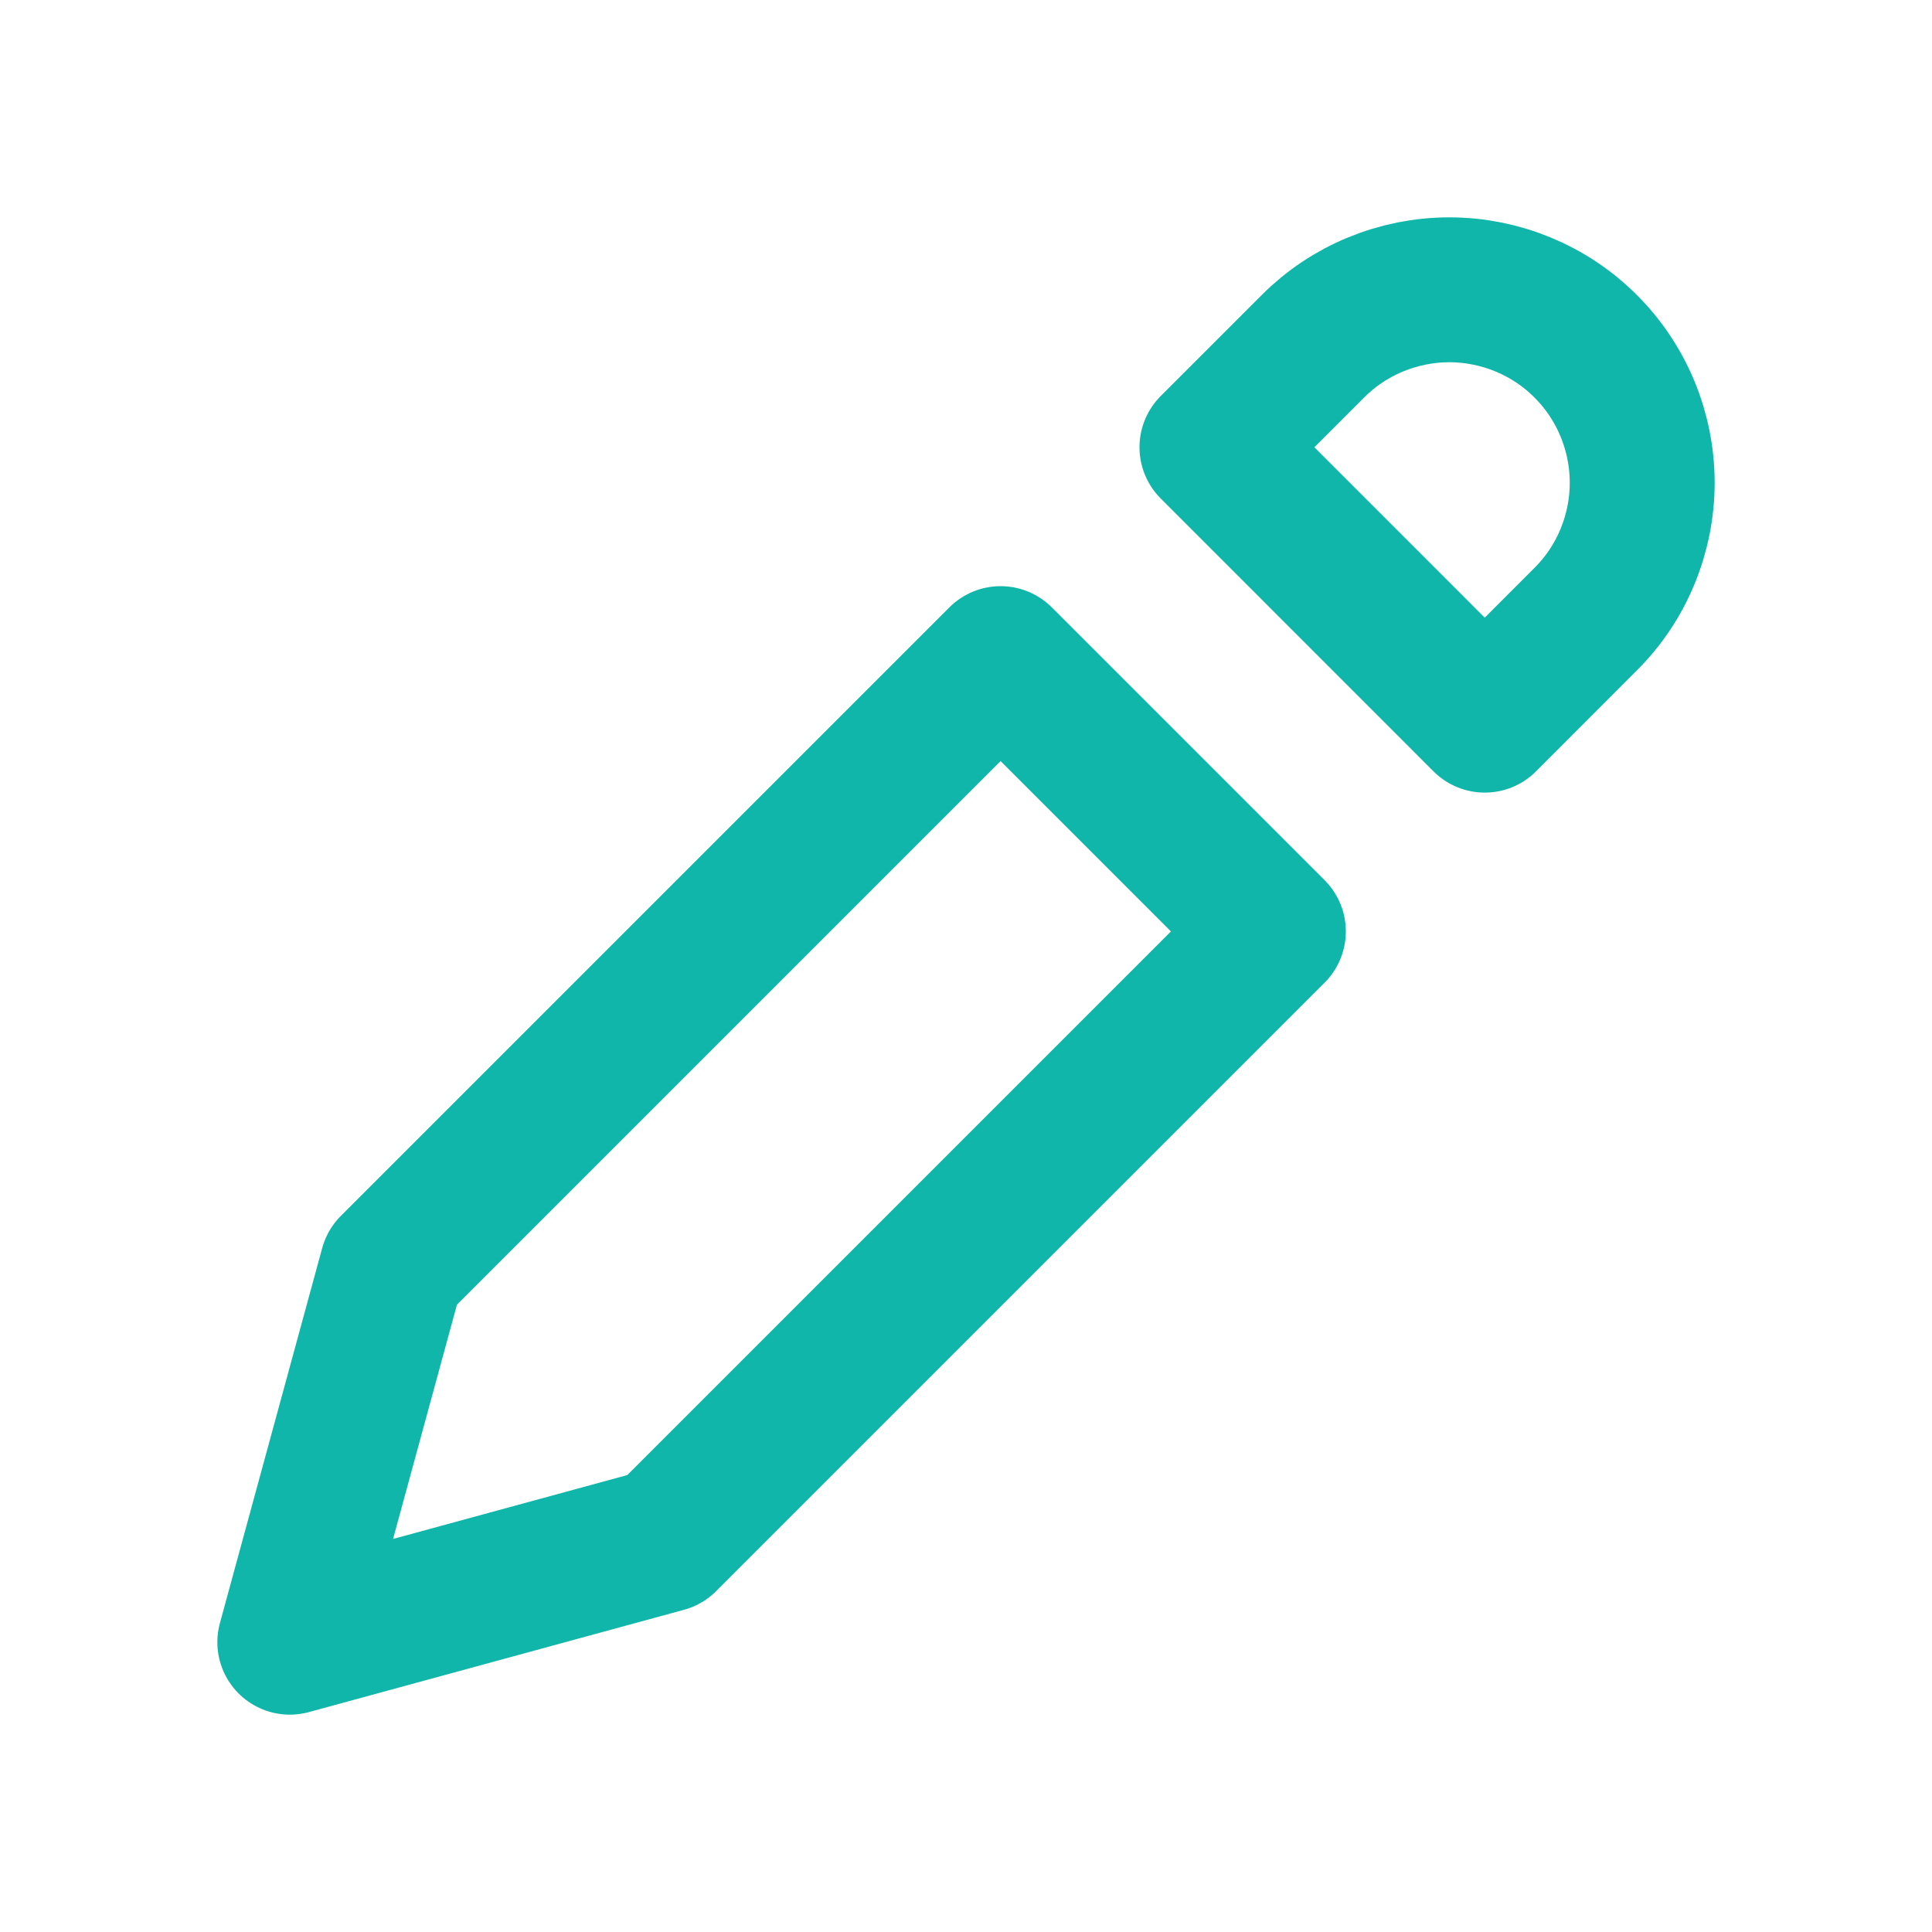
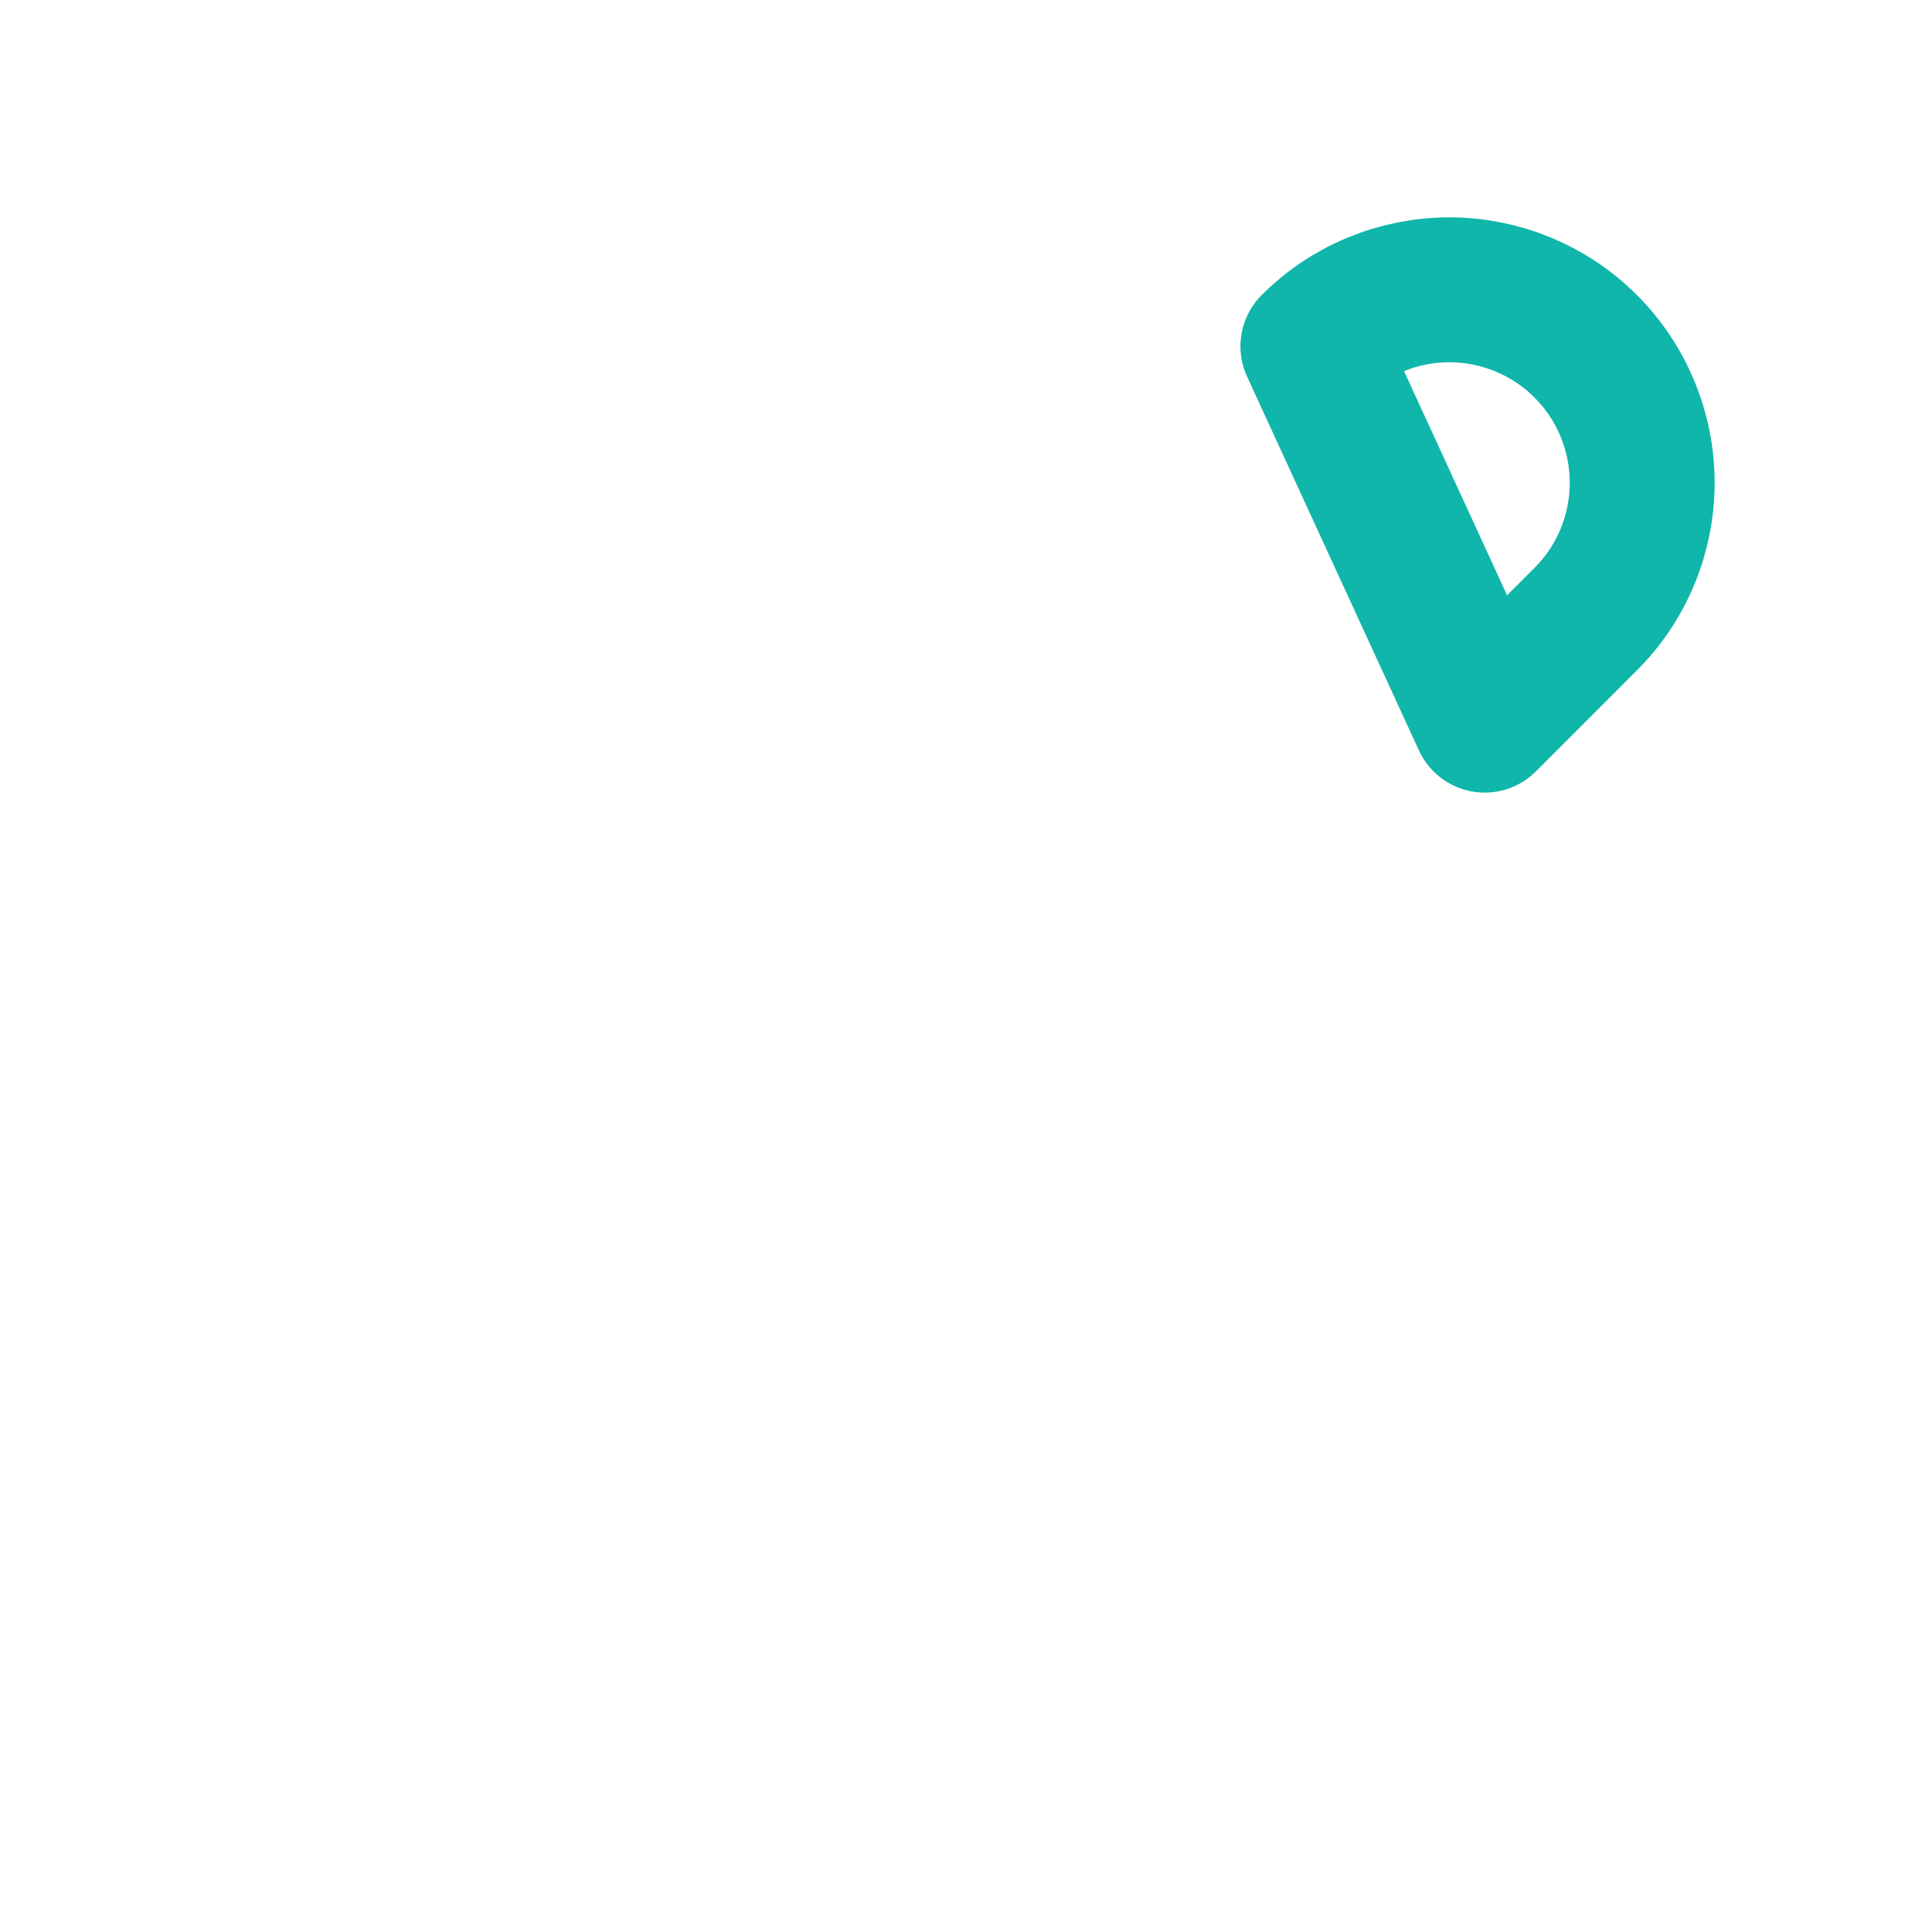
<svg xmlns="http://www.w3.org/2000/svg" width="20" height="20" viewBox="0 0 20 20" fill="none">
-   <path d="M14.239 3.152C13.996 3.252 13.776 3.399 13.591 3.585L12.546 4.63L15.37 7.455L16.415 6.409C16.601 6.224 16.748 6.004 16.848 5.761C16.948 5.519 17 5.259 17 4.997C17 4.735 16.948 4.475 16.848 4.233C16.748 3.991 16.601 3.77 16.415 3.585C16.23 3.399 16.009 3.252 15.767 3.152C15.525 3.052 15.265 3 15.003 3C14.741 3 14.481 3.052 14.239 3.152Z" stroke="#10B6AA" stroke-width="1.5" stroke-linecap="round" stroke-linejoin="round" />
-   <path d="M3 17L6.883 15.941L13.182 9.642L10.358 6.818L4.059 13.117L3 17Z" stroke="#10B6AA" stroke-width="1.5" stroke-linecap="round" stroke-linejoin="round" />
+   <path d="M14.239 3.152C13.996 3.252 13.776 3.399 13.591 3.585L15.37 7.455L16.415 6.409C16.601 6.224 16.748 6.004 16.848 5.761C16.948 5.519 17 5.259 17 4.997C17 4.735 16.948 4.475 16.848 4.233C16.748 3.991 16.601 3.77 16.415 3.585C16.23 3.399 16.009 3.252 15.767 3.152C15.525 3.052 15.265 3 15.003 3C14.741 3 14.481 3.052 14.239 3.152Z" stroke="#10B6AA" stroke-width="1.5" stroke-linecap="round" stroke-linejoin="round" />
</svg>